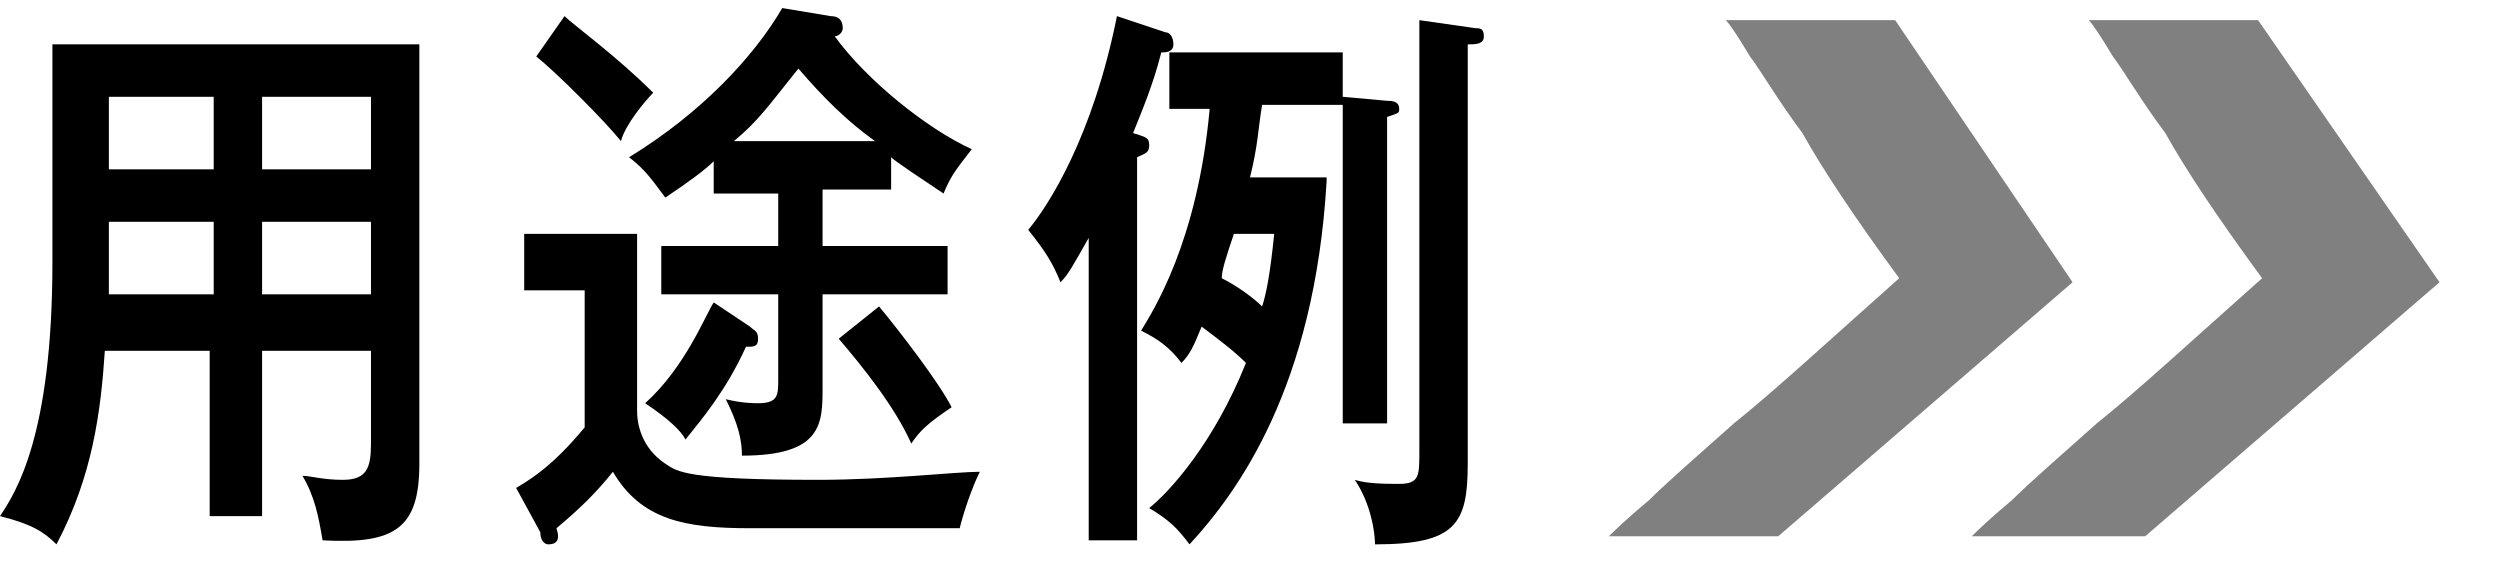
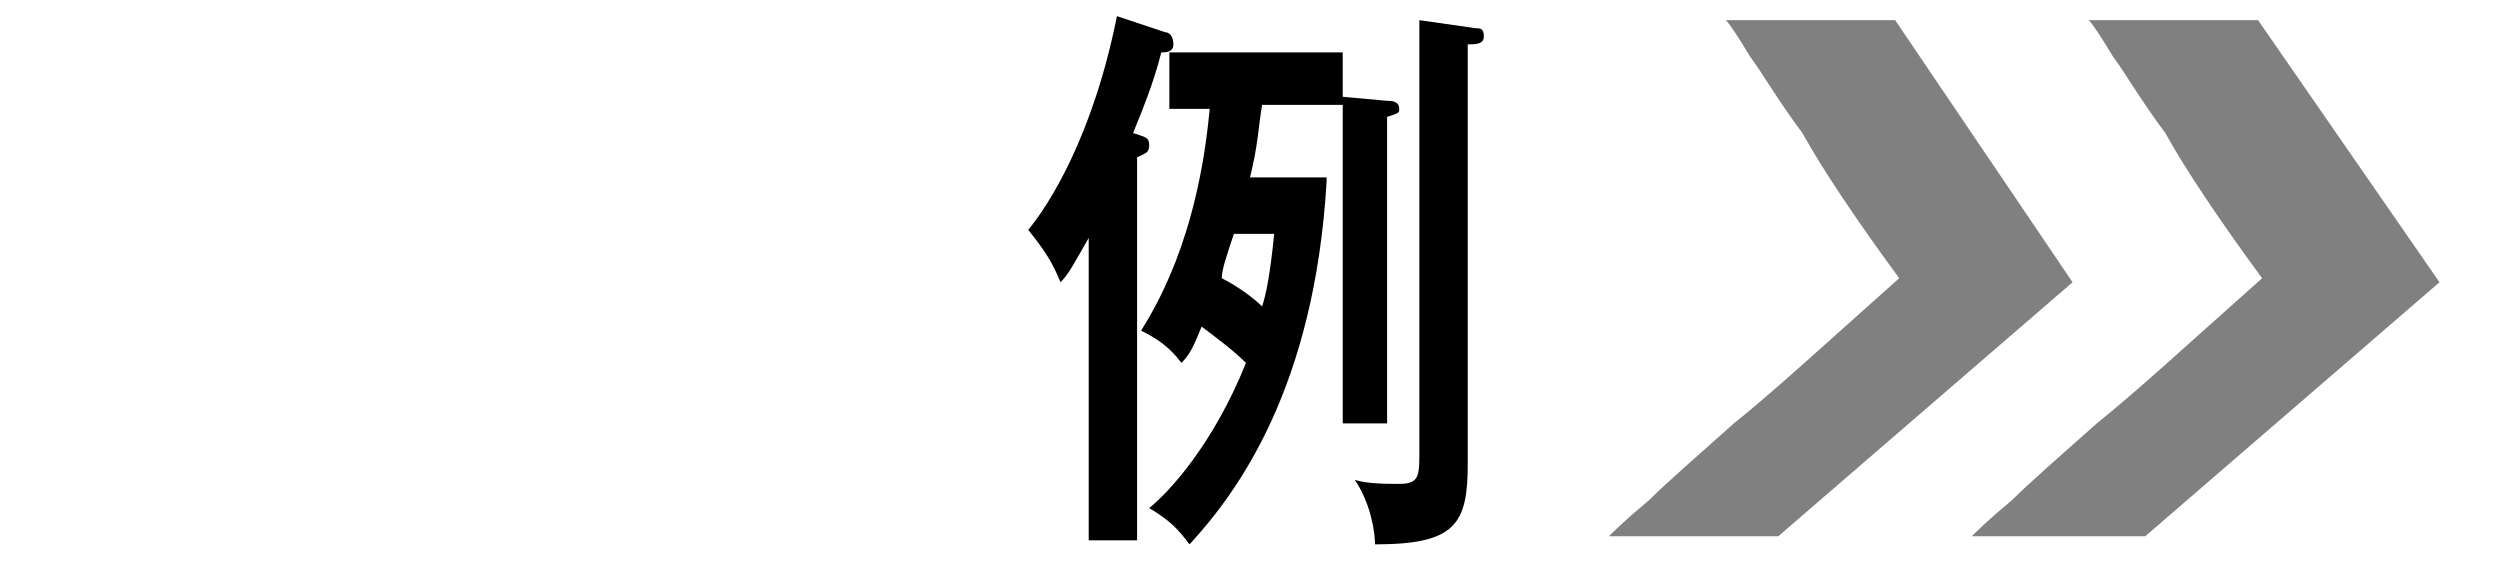
<svg xmlns="http://www.w3.org/2000/svg" version="1.1" id="レイヤー_1" x="0px" y="0px" width="62px" height="14px" viewBox="0 0 62 14" enable-background="new 0 0 62 14" xml:space="preserve">
  <g>
    <g>
      <g>
        <g>
-           <path d="M6.5,12.8H5.2V8.7H2.6c-0.1,1.5-0.3,3.1-1.2,4.8C1.1,13.2,0.8,13,0,12.8c0.4-0.6,1.3-2,1.3-6.3V1.1h9.1v10.4      c0,1.6-0.6,2-2.4,1.9c-0.1-0.6-0.2-1.1-0.5-1.6c0.2,0,0.5,0.1,1,0.1c0.6,0,0.7-0.3,0.7-0.9V8.7H6.5V12.8z M5.2,5.5H2.7v0.8      c0,0.1,0,0.4,0,1h2.6V5.5z M5.2,2.4H2.7v1.8h2.6V2.4z M6.5,4.2h2.7V2.4H6.5V4.2z M6.5,7.3h2.7V5.5H6.5V7.3z" />
-           <path d="M15.8,5.8v4.4c0,0.3,0.1,0.9,0.7,1.3c0.3,0.2,0.5,0.4,3.8,0.4c1.7,0,3.4-0.2,4-0.2c-0.2,0.4-0.4,1-0.5,1.4h-5.2      c-1.6,0-2.7-0.2-3.4-1.4c-0.4,0.5-0.8,0.9-1.4,1.4c0.1,0.3,0,0.4-0.2,0.4c-0.1,0-0.2-0.1-0.2-0.3l-0.6-1.1      c0.7-0.4,1.2-0.9,1.7-1.5V7.2H13V5.8H15.8z M14,0.4c0.2,0.2,1.3,1,2.2,1.9c-0.2,0.2-0.7,0.8-0.8,1.2c-0.4-0.5-1.6-1.7-2.1-2.1      L14,0.4z M19.3,4.8h-1.6V4c-0.2,0.2-0.6,0.5-1.2,0.9c-0.3-0.4-0.5-0.7-0.9-1c1.8-1.1,3.1-2.5,3.8-3.7l1.2,0.2      c0.2,0,0.3,0.1,0.3,0.3c0,0.1-0.1,0.2-0.2,0.2C21.5,2,23,3.2,24.1,3.7c-0.3,0.4-0.5,0.6-0.7,1.1c-0.6-0.4-1.2-0.8-1.3-0.9v0.8      h-1.7v1.4h3.1v1.2h-3.1v2.3c0,0.9,0,1.7-2,1.7c0-0.4-0.1-0.8-0.4-1.4c0.4,0.1,0.7,0.1,0.8,0.1c0.5,0,0.5-0.2,0.5-0.6V7.3h-2.9      V6.1h2.9V4.8z M18.6,8.1c0.1,0.1,0.2,0.1,0.2,0.3c0,0.2-0.1,0.2-0.3,0.2c-0.5,1.1-1.1,1.8-1.5,2.3c-0.1-0.2-0.4-0.5-1-0.9      c1-0.9,1.5-2.2,1.7-2.5L18.6,8.1z M21.7,3.5C21,3,20.4,2.4,19.8,1.7c-0.8,1-1,1.3-1.6,1.8H21.7z M21.8,7.6      c0.5,0.6,1.5,1.9,1.8,2.5c-0.6,0.4-0.8,0.6-1,0.9c-0.4-0.9-1.2-1.9-1.8-2.6L21.8,7.6z" />
          <path d="M28.2,13.4h-1.2V5.9c-0.4,0.7-0.5,0.9-0.7,1.1c-0.2-0.5-0.4-0.8-0.8-1.3c0.5-0.6,1.6-2.3,2.2-5.3l1.2,0.4      c0.1,0,0.2,0.1,0.2,0.3c0,0.2-0.2,0.2-0.3,0.2c-0.2,0.8-0.5,1.5-0.7,2c0.3,0.1,0.4,0.1,0.4,0.3c0,0.2-0.1,0.2-0.3,0.3V13.4z       M32.9,4.5c-0.3,5.1-2.2,7.7-3.4,9c-0.3-0.4-0.5-0.6-1-0.9c0.5-0.4,1.6-1.6,2.4-3.6c-0.3-0.3-0.7-0.6-1.1-0.9      c-0.2,0.5-0.3,0.7-0.5,0.9c-0.3-0.4-0.6-0.6-1-0.8c0.3-0.5,1.4-2.2,1.7-5.5h-1V1.3h4.3v1.1l1.1,0.1c0.1,0,0.3,0,0.3,0.2      c0,0.1,0,0.1-0.3,0.2v7.6h-1.1V2.6h-2c-0.1,0.6-0.1,1-0.3,1.8H32.9z M30.6,5.8c-0.2,0.6-0.3,0.9-0.3,1.1c0.4,0.2,0.8,0.5,1,0.7      c0.1-0.3,0.2-0.8,0.3-1.8H30.6z M36.6,0.7c0.1,0,0.2,0,0.2,0.2c0,0.2-0.2,0.2-0.4,0.2v10.4c0,1.5-0.3,2-2.3,2      c0-0.3-0.1-1-0.5-1.6c0.3,0.1,0.8,0.1,1.1,0.1c0.5,0,0.5-0.2,0.5-0.8V0.5L36.6,0.7z" />
        </g>
      </g>
    </g>
    <g>
      <path fill="#808080" d="M39.9,13.3c0.1-0.1,0.4-0.4,1-0.9c0.4-0.4,1.2-1.1,2.1-1.9c1-0.8,2.3-2,4.1-3.6c-1.1-1.5-1.9-2.7-2.4-3.6    c-0.6-0.8-1-1.5-1.3-1.9c-0.3-0.5-0.5-0.8-0.6-0.9h4.2L51.4,7l-7.3,6.3H39.9z" />
      <path fill="#808080" d="M48.9,13.3c0.1-0.1,0.4-0.4,1-0.9c0.4-0.4,1.2-1.1,2.1-1.9c1-0.8,2.3-2,4.1-3.6c-1.1-1.5-1.9-2.7-2.4-3.6    c-0.6-0.8-1-1.5-1.3-1.9c-0.3-0.5-0.5-0.8-0.6-0.9h4.2L60.5,7l-7.3,6.3H48.9z" />
    </g>
  </g>
</svg>